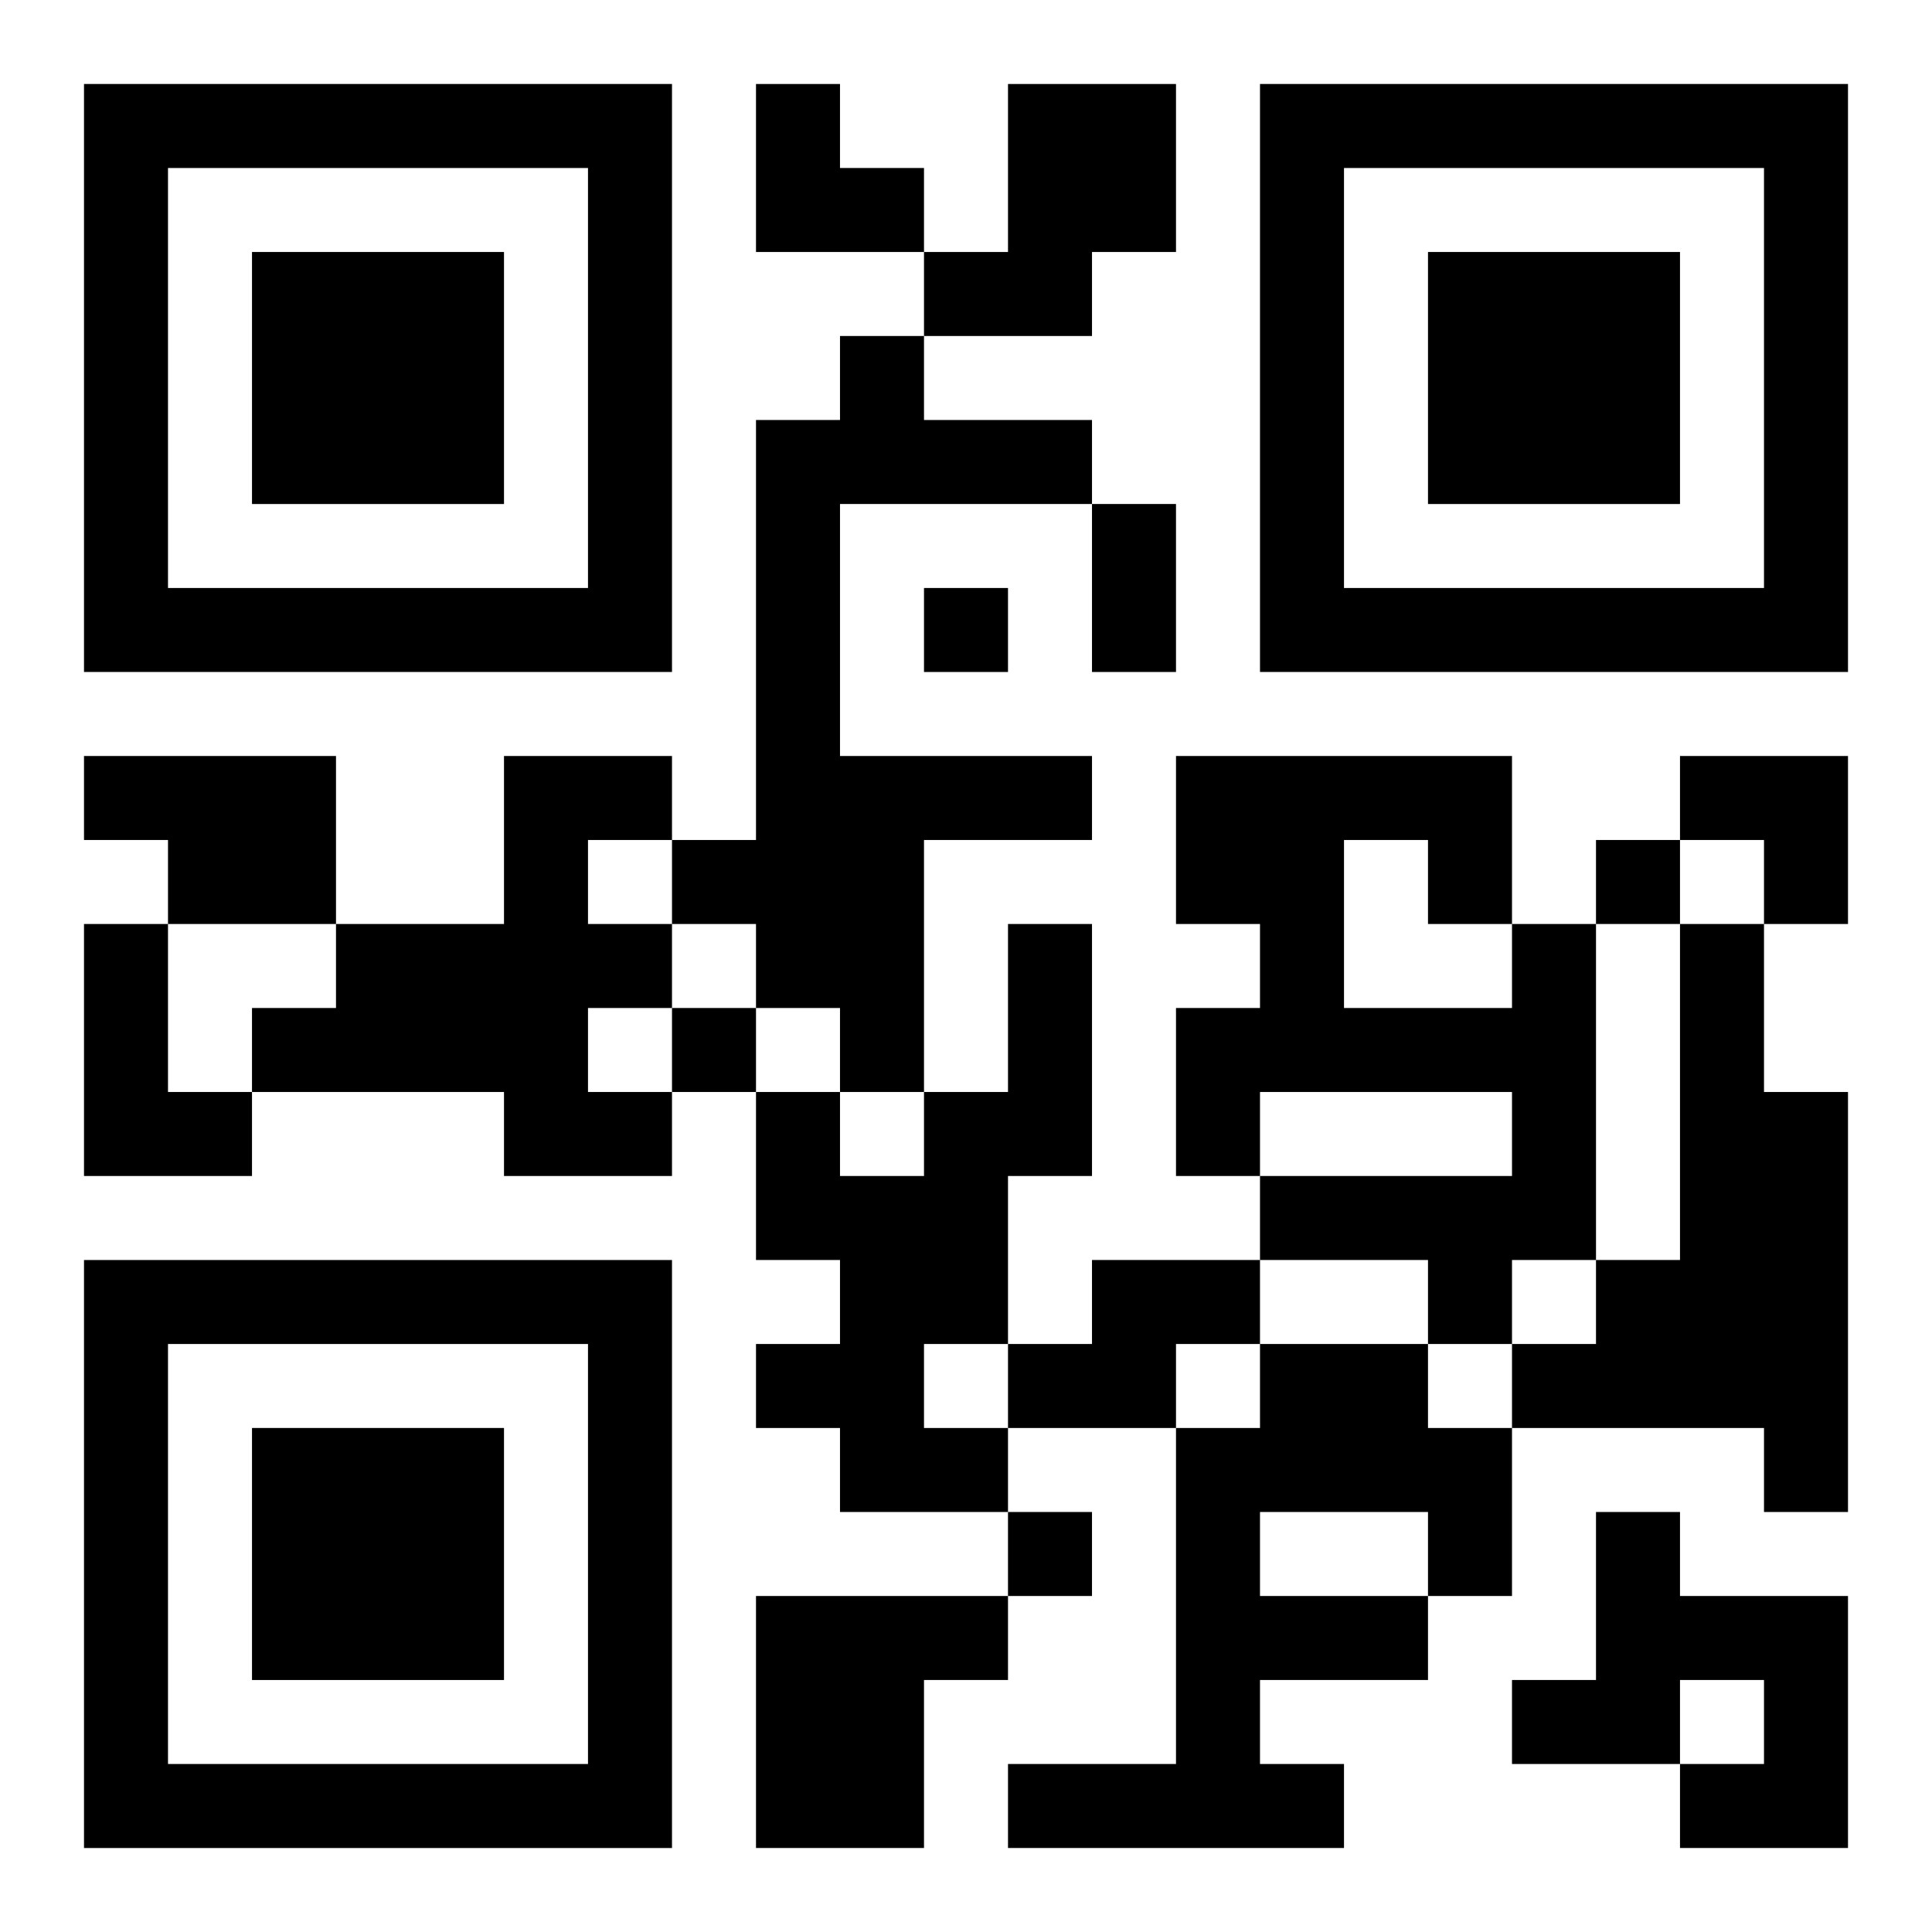
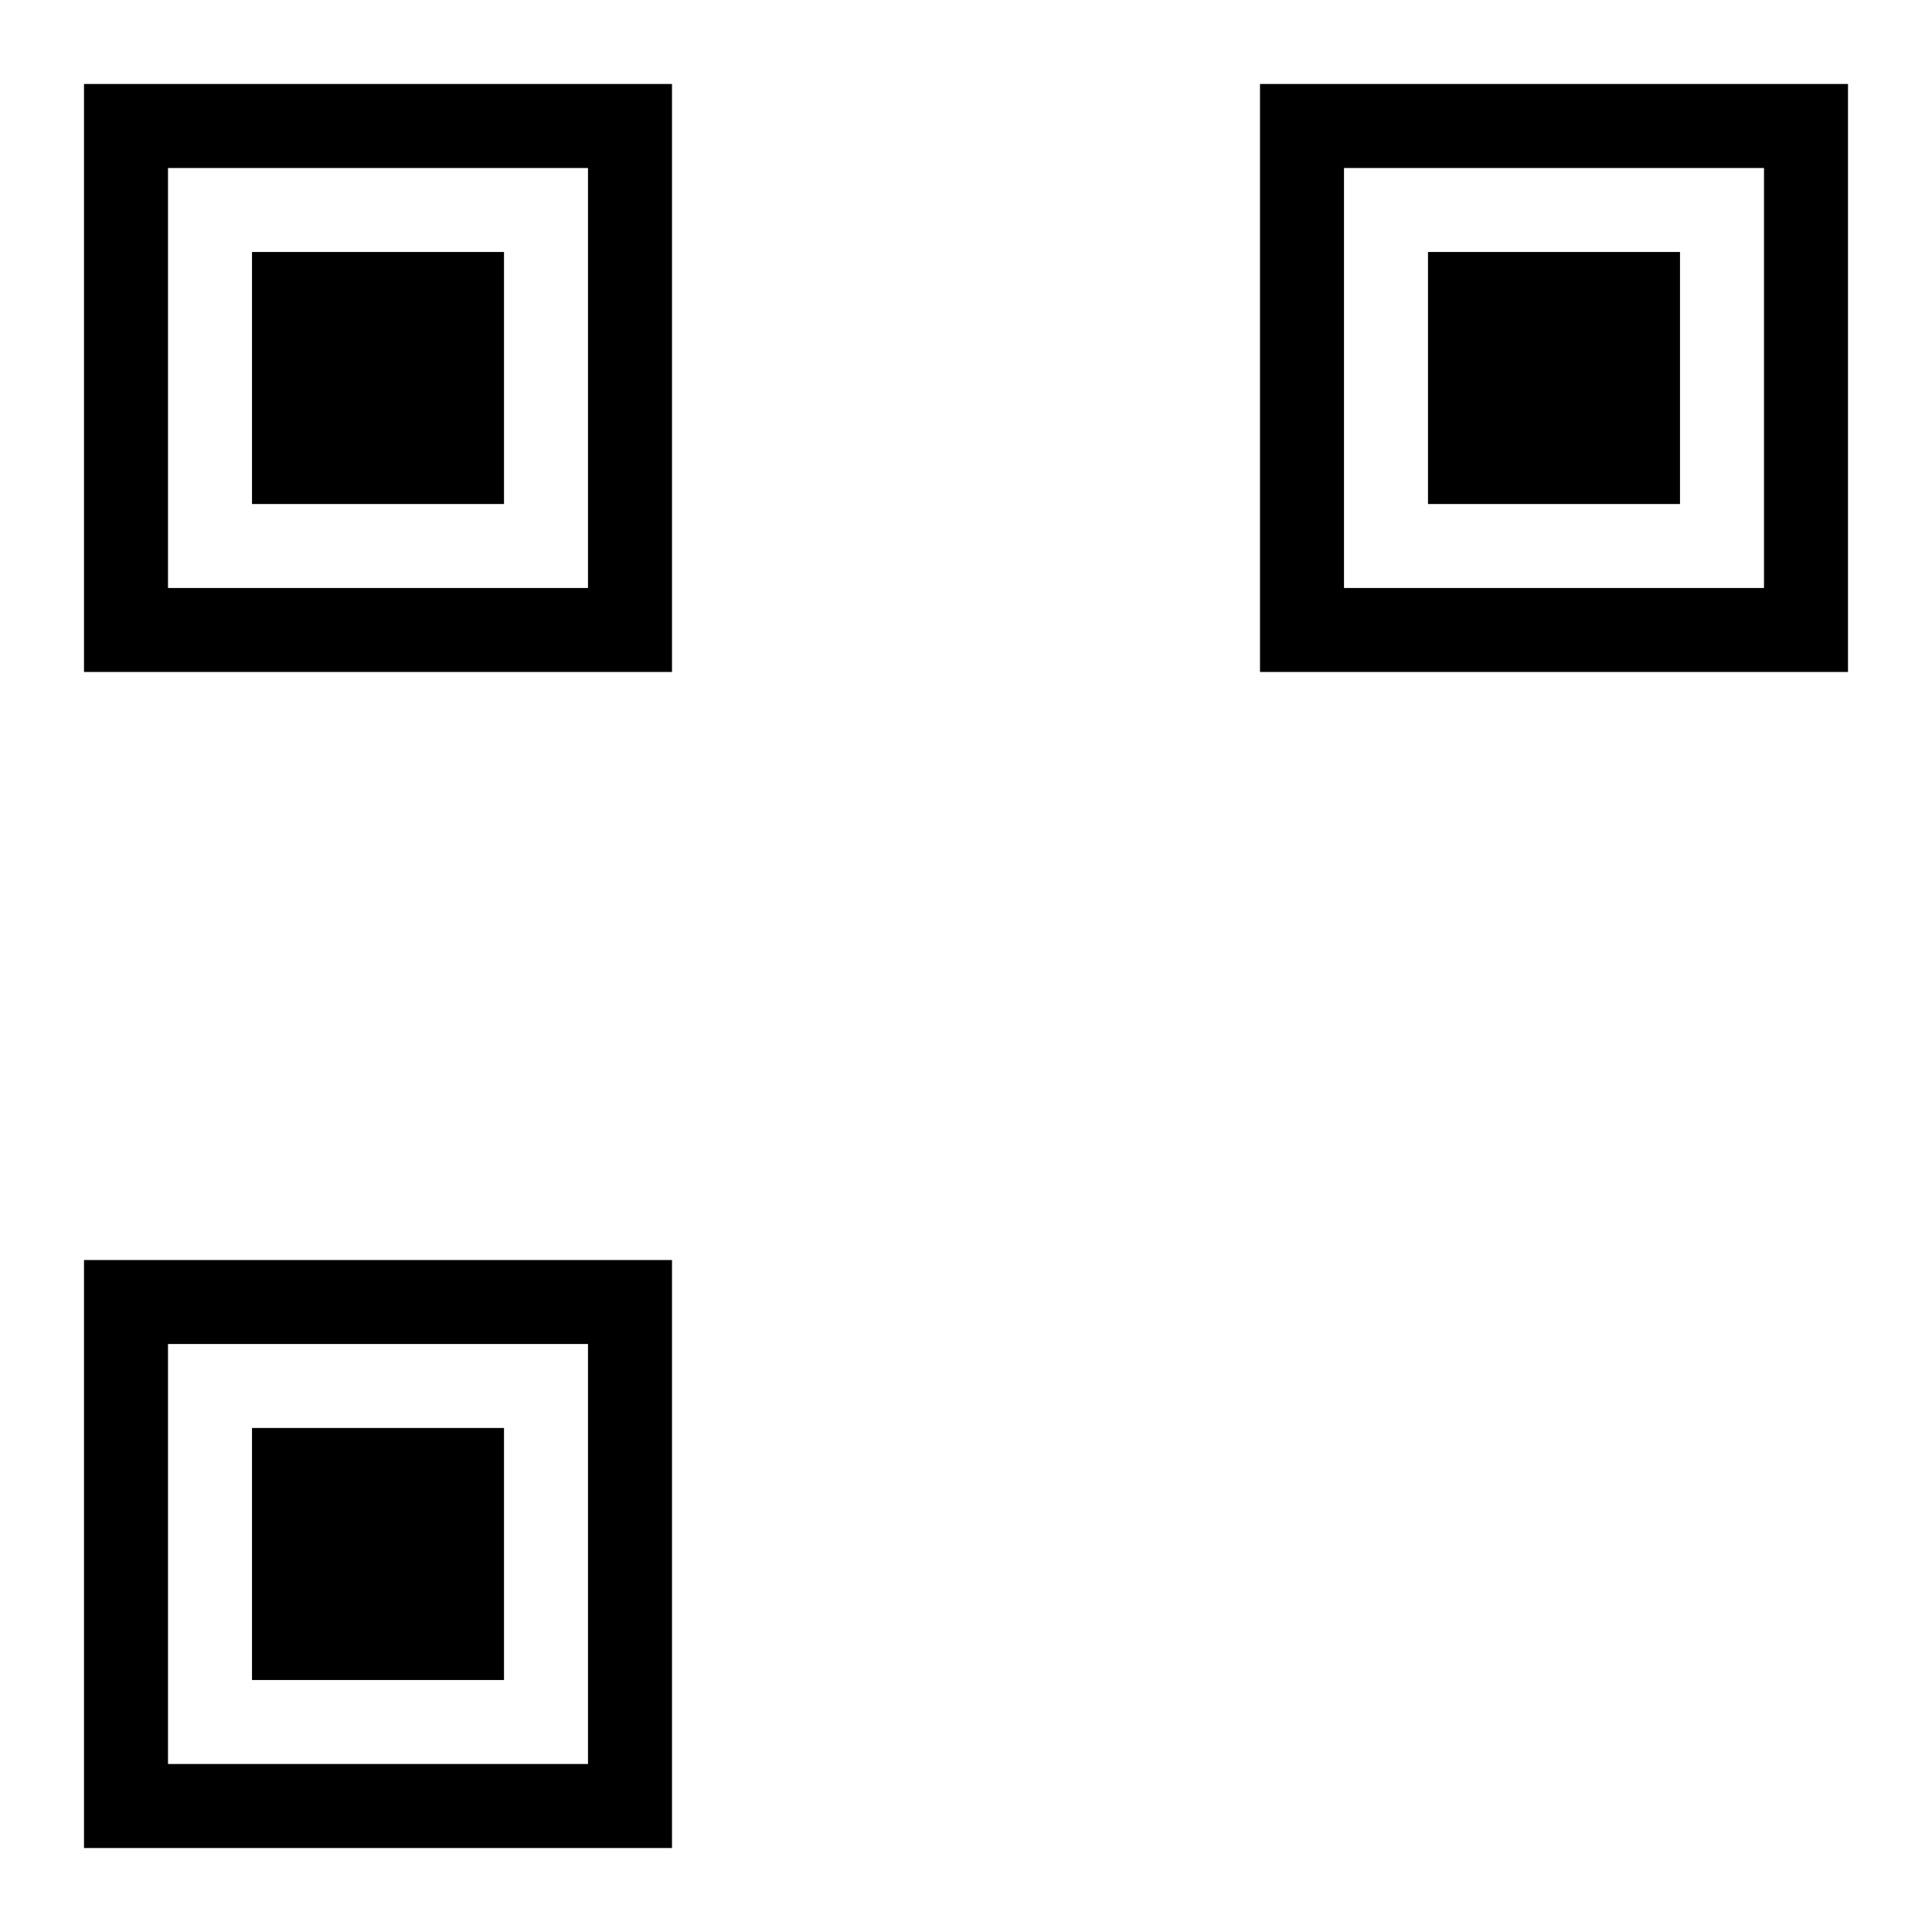
<svg xmlns="http://www.w3.org/2000/svg" xmlns:xlink="http://www.w3.org/1999/xlink" width="250" height="250" baseProfile="full" version="1.1" viewBox="-1 -1 23 23">
  <symbol id="a">
    <path d="m0 7v7h7v-7h-7zm1 1h5v5h-5v-5zm1 1v3h3v-3h-3z" />
  </symbol>
  <use y="-7" xlink:href="#a" />
  <use y="7" xlink:href="#a" />
  <use x="14" y="-7" xlink:href="#a" />
-   <path d="m11 0h2v2h-1v1h-2v-1h1v-2m-2 3h1v1h2v1h-3v3h3v1h-2v3h-1v-1h-1v-1h-1v-1h1v-5h1v-1m-9 5h3v2h-2v-1h-1v-1m5 0h2v1h-1v1h1v1h-1v1h1v1h-2v-1h-3v-1h1v-1h2v-2m-5 2h1v2h1v1h-2v-3m11 0h1v3h-1v2h-1v1h1v1h-2v-1h-1v-1h1v-1h-1v-2h1v1h1v-1h1v-2m6 0h1v4h-1v1h-1v-1h-2v-1h3v-1h-3v1h-1v-2h1v-1h-1v-2h4v2m-2-1v2h2v-1h-1v-1h-1m4 1h1v2h1v5h-1v-1h-3v-1h1v-1h1v-4m-7 4h2v1h-1v1h-2v-1h1v-1m2 1h2v1h1v2h-1v1h-2v1h1v1h-4v-1h2v-4h1v-1m0 2v1h2v-1h-2m4 0h1v1h2v3h-2v-1h1v-1h-1v1h-2v-1h1v-2m-10 1h3v1h-1v2h-2v-3m2-12v1h1v-1h-1m8 3v1h1v-1h-1m-11 2v1h1v-1h-1m4 6v1h1v-1h-1m1-12h1v2h-1v-2m-4-5h1v1h1v1h-2zm11 8h2v2h-1v-1h-1z" />
</svg>